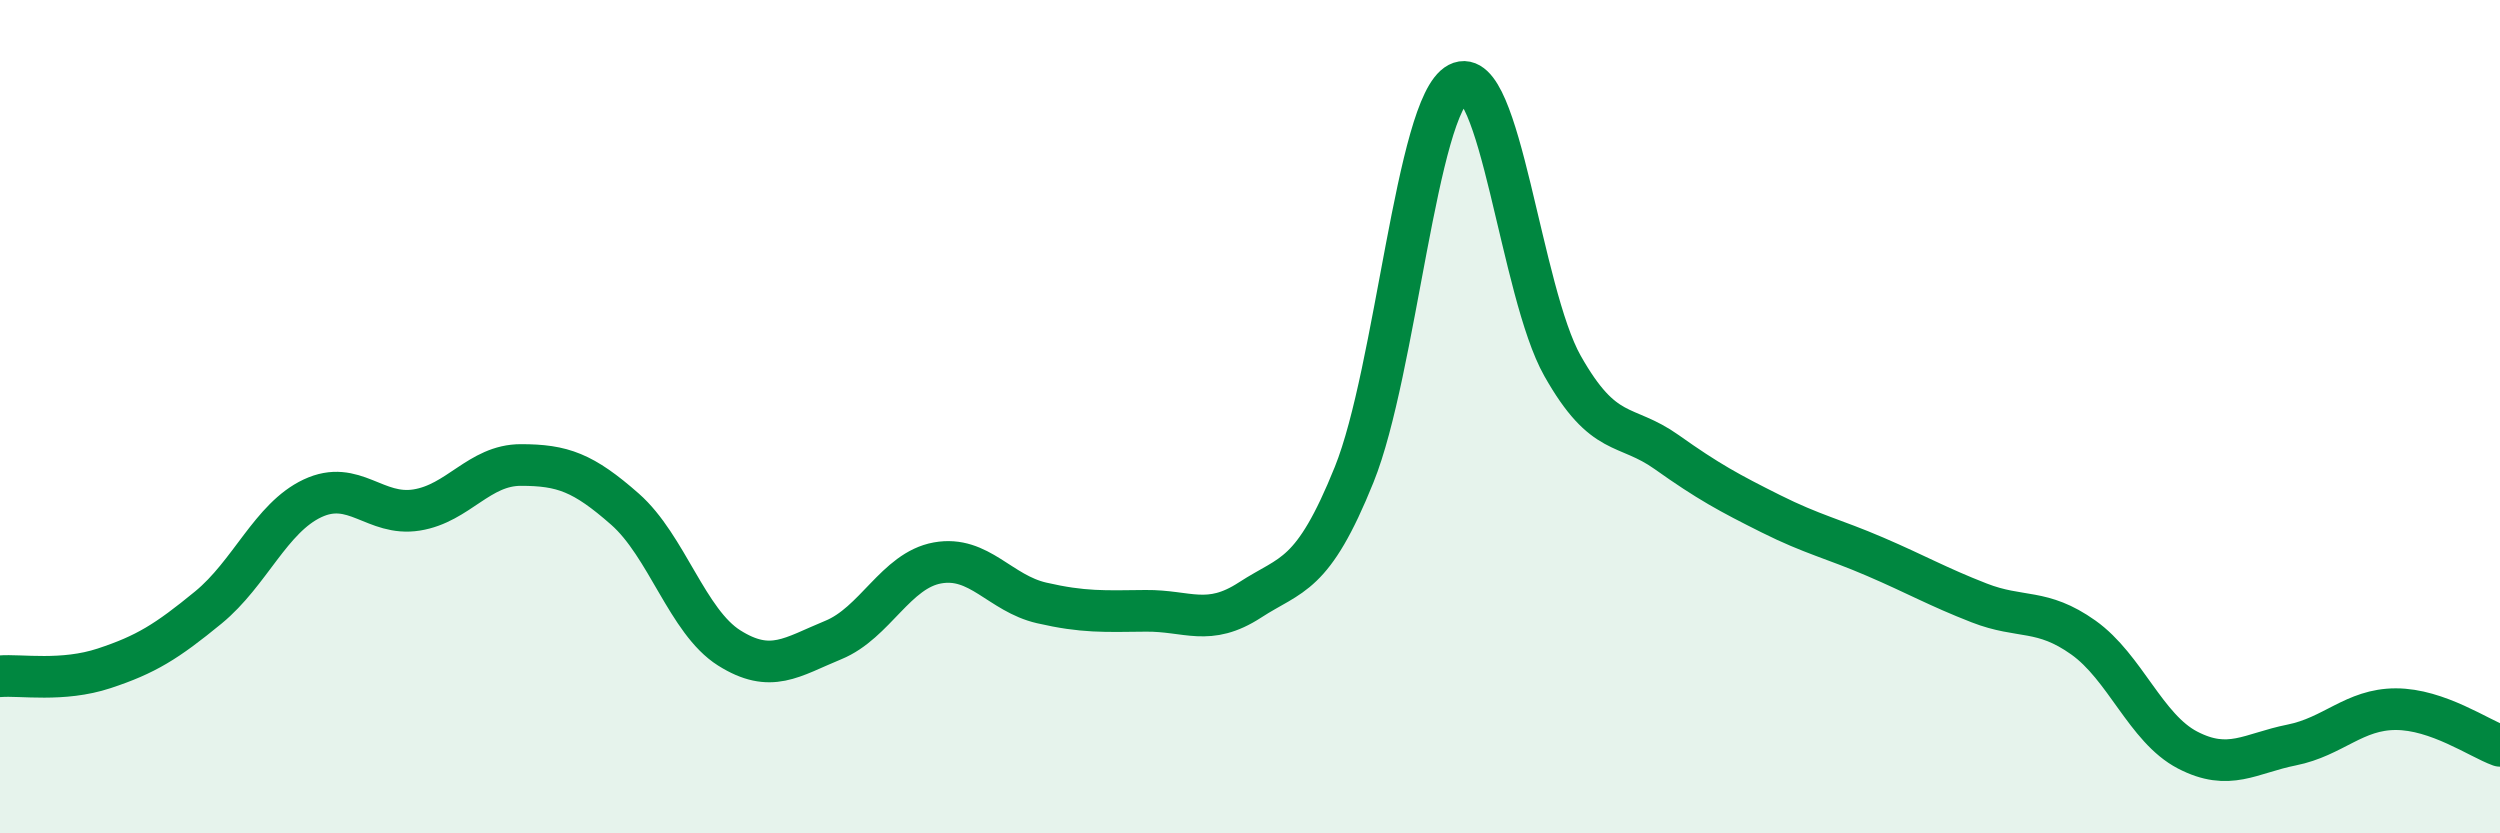
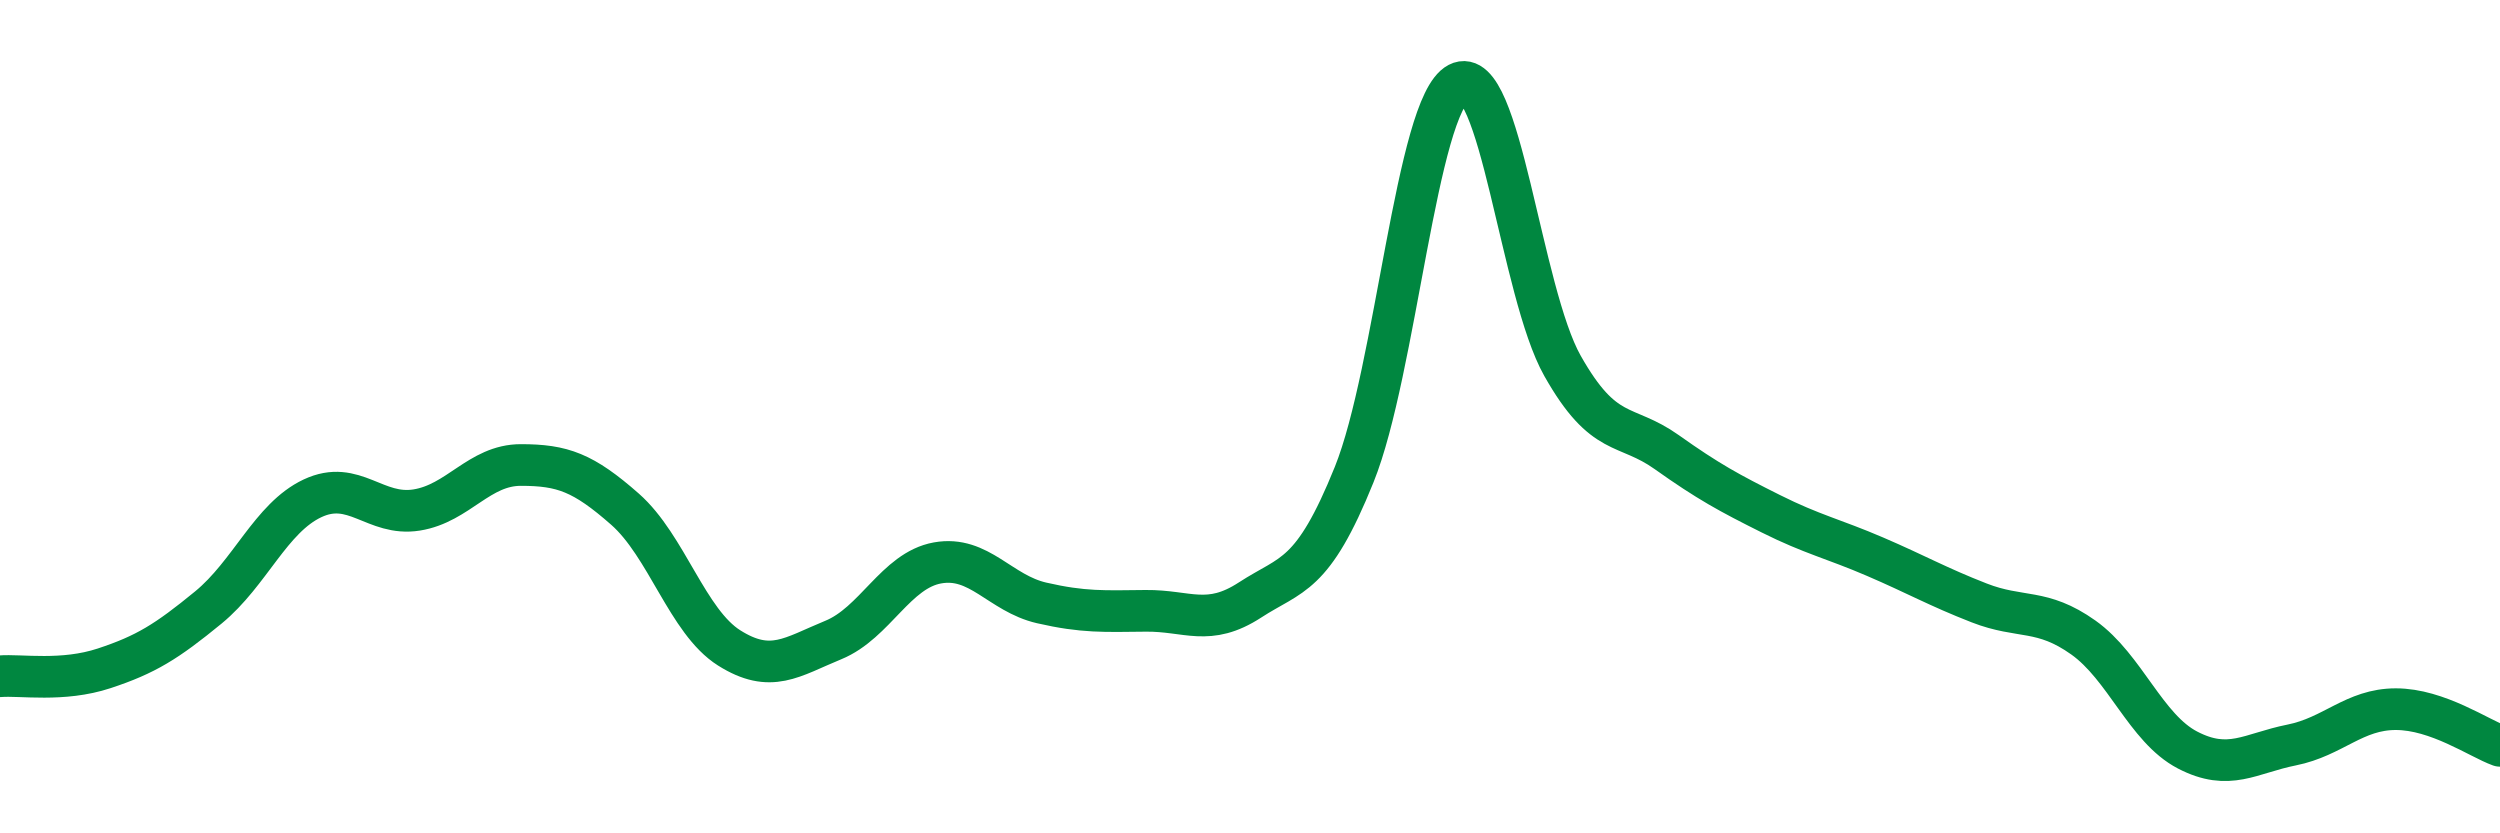
<svg xmlns="http://www.w3.org/2000/svg" width="60" height="20" viewBox="0 0 60 20">
-   <path d="M 0,16.23 C 0.5,16.19 1.5,16.37 2.5,16.04 C 3.5,15.71 4,15.4 5,14.58 C 6,13.76 6.5,12.43 7.5,11.96 C 8.5,11.49 9,12.4 10,12.24 C 11,12.08 11.5,11.16 12.5,11.16 C 13.5,11.16 14,11.34 15,12.22 C 16,13.1 16.5,14.92 17.5,15.55 C 18.5,16.18 19,15.77 20,15.36 C 21,14.95 21.5,13.69 22.5,13.51 C 23.5,13.33 24,14.24 25,14.47 C 26,14.7 26.5,14.67 27.5,14.66 C 28.5,14.65 29,15.05 30,14.4 C 31,13.75 31.5,13.87 32.5,11.39 C 33.5,8.91 34,2.52 35,2 C 36,1.48 36.5,7.01 37.5,8.78 C 38.5,10.55 39,10.14 40,10.85 C 41,11.56 41.5,11.83 42.5,12.33 C 43.5,12.83 44,12.93 45,13.36 C 46,13.79 46.5,14.08 47.5,14.47 C 48.5,14.86 49,14.59 50,15.3 C 51,16.01 51.5,17.48 52.5,18 C 53.5,18.52 54,18.08 55,17.88 C 56,17.68 56.5,17.02 57.5,17.02 C 58.5,17.02 59.5,17.72 60,17.9L60 20L0 20Z" fill="#008740" opacity="0.1" stroke-linecap="round" stroke-linejoin="round" />
  <path d="M 0,16.23 C 0.5,16.19 1.5,16.37 2.5,16.04 C 3.5,15.71 4,15.4 5,14.58 C 6,13.76 6.5,12.43 7.5,11.96 C 8.5,11.49 9,12.4 10,12.24 C 11,12.08 11.5,11.16 12.5,11.16 C 13.5,11.16 14,11.34 15,12.22 C 16,13.1 16.5,14.92 17.5,15.55 C 18.5,16.18 19,15.77 20,15.36 C 21,14.95 21.5,13.69 22.5,13.51 C 23.5,13.33 24,14.24 25,14.47 C 26,14.7 26.5,14.67 27.5,14.66 C 28.5,14.65 29,15.05 30,14.4 C 31,13.75 31.5,13.87 32.5,11.39 C 33.5,8.91 34,2.52 35,2 C 36,1.48 36.5,7.01 37.5,8.78 C 38.5,10.55 39,10.14 40,10.85 C 41,11.56 41.5,11.83 42.5,12.33 C 43.5,12.83 44,12.93 45,13.36 C 46,13.79 46.5,14.08 47.5,14.47 C 48.5,14.86 49,14.59 50,15.3 C 51,16.01 51.5,17.48 52.5,18 C 53.5,18.52 54,18.08 55,17.88 C 56,17.68 56.5,17.02 57.5,17.02 C 58.5,17.02 59.5,17.72 60,17.9" stroke="#008740" stroke-width="1" fill="none" stroke-linecap="round" stroke-linejoin="round" />
</svg>